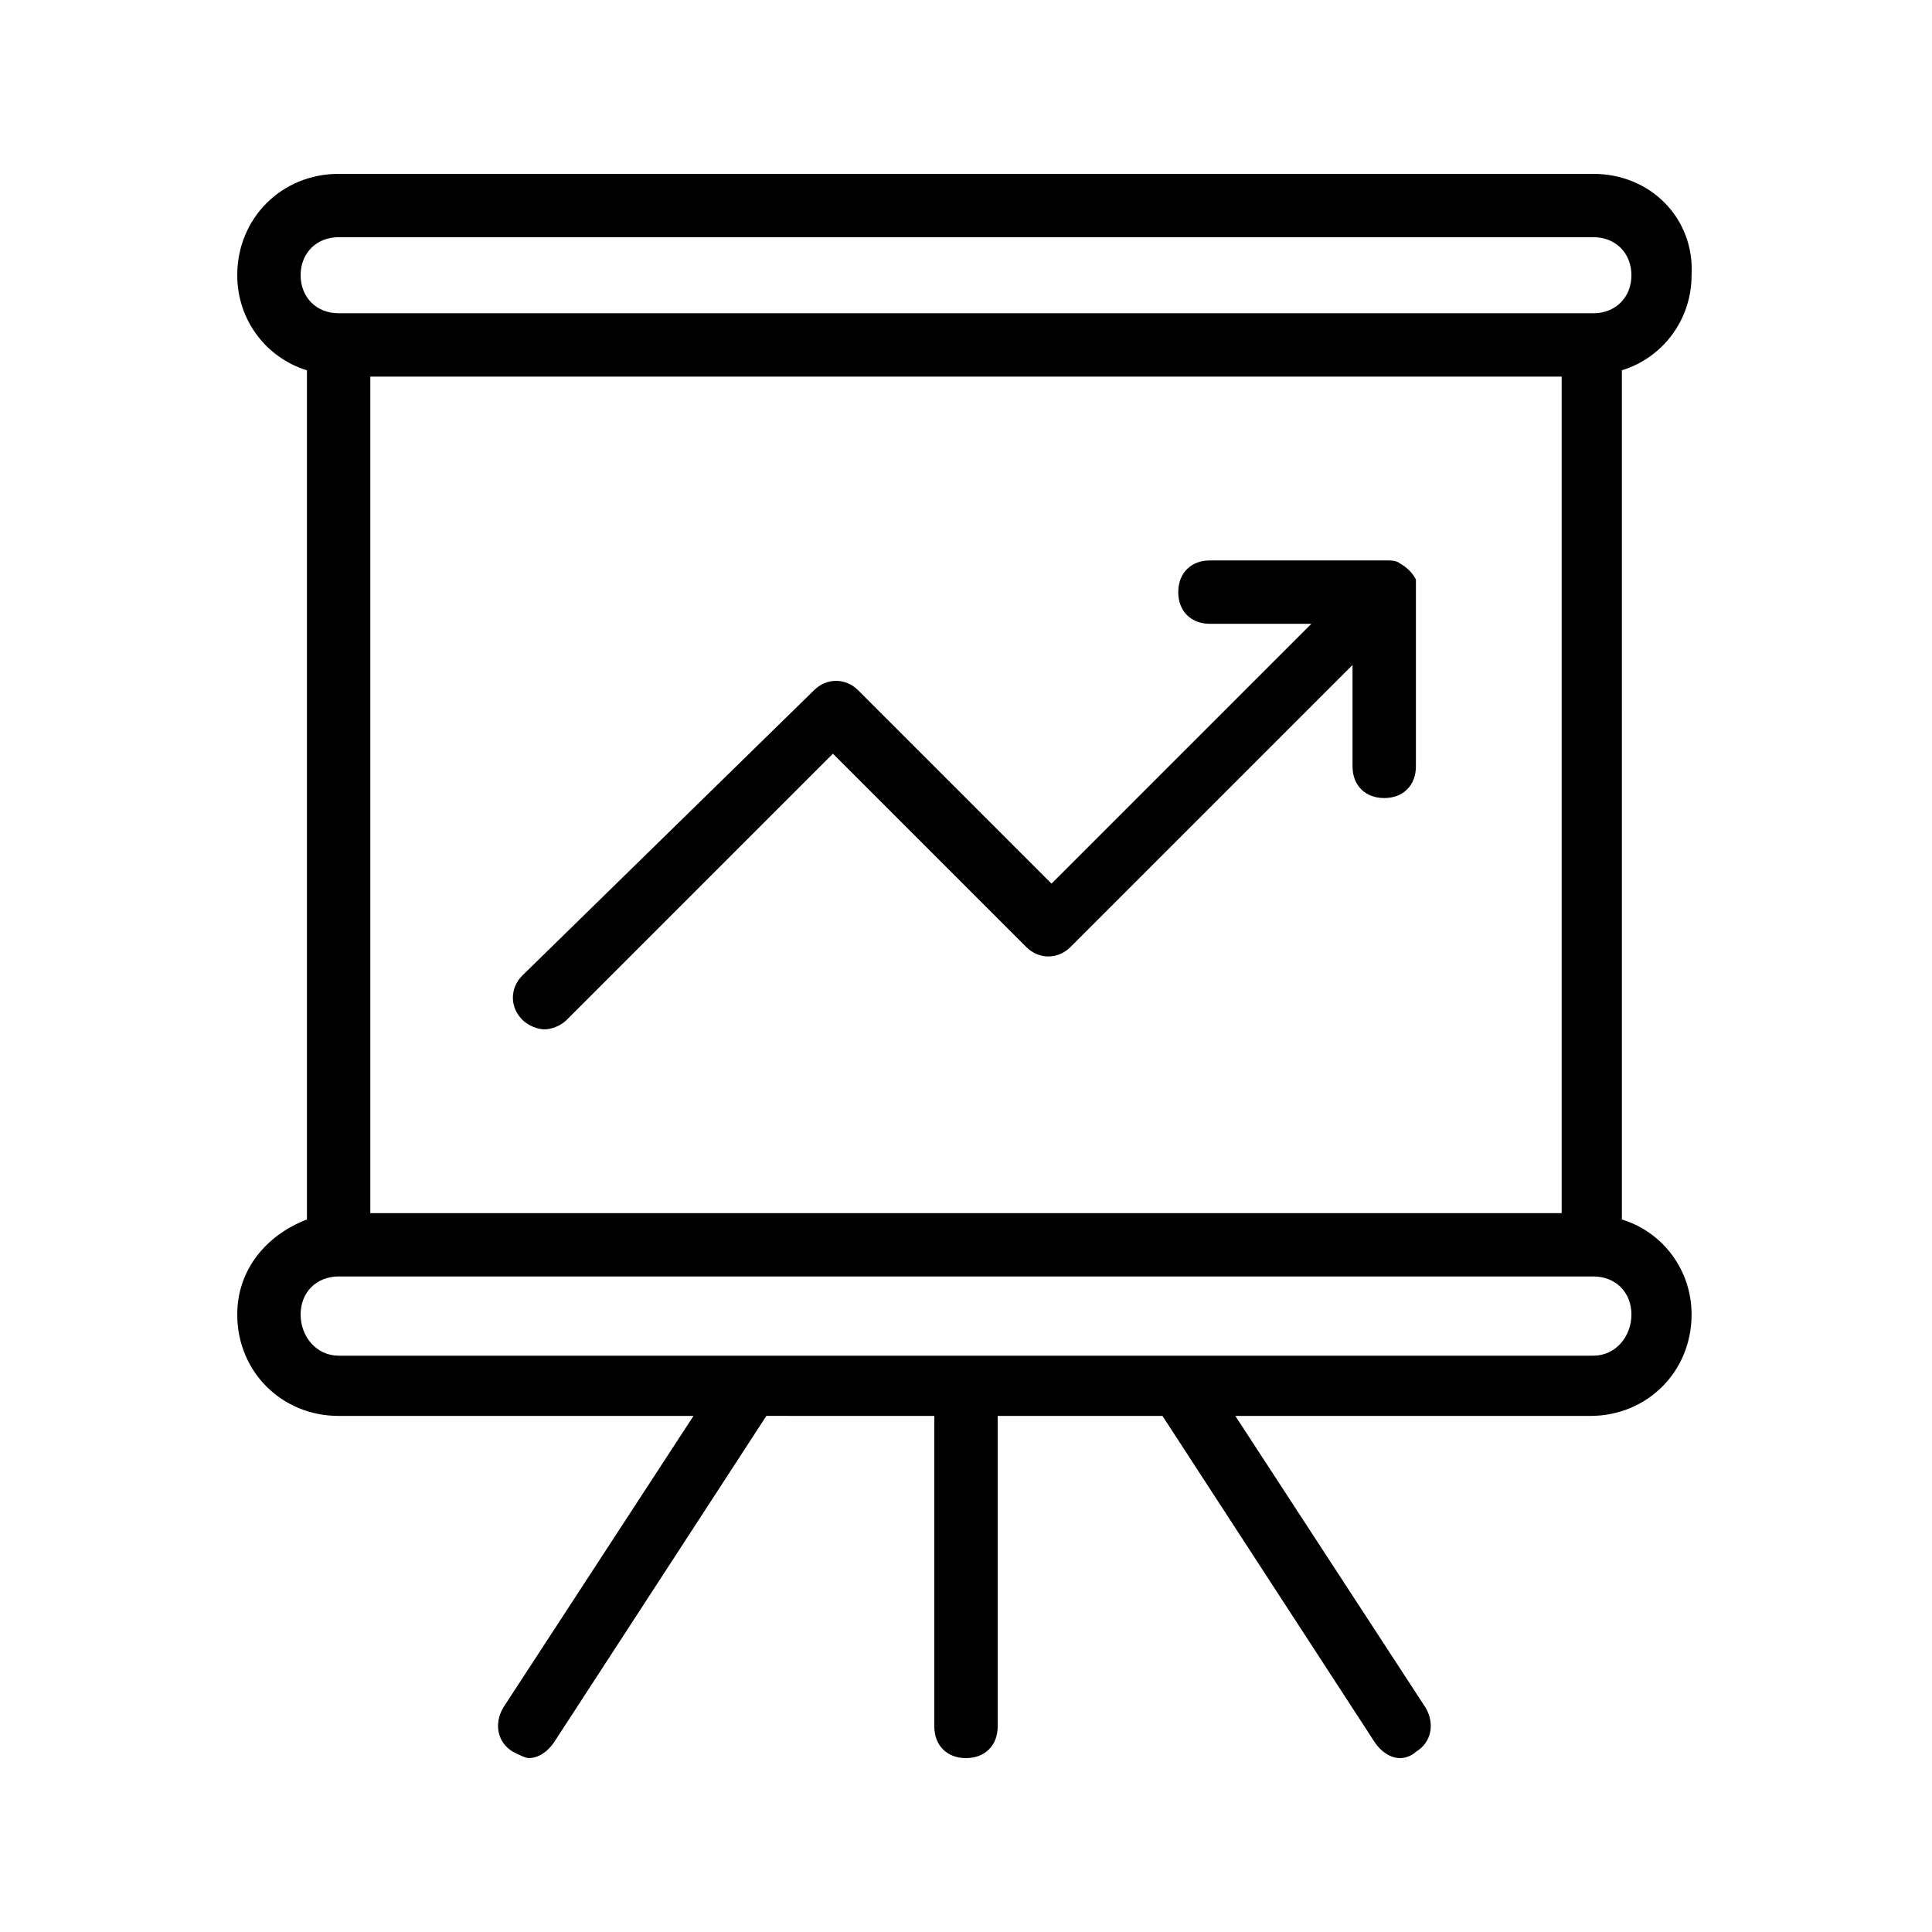
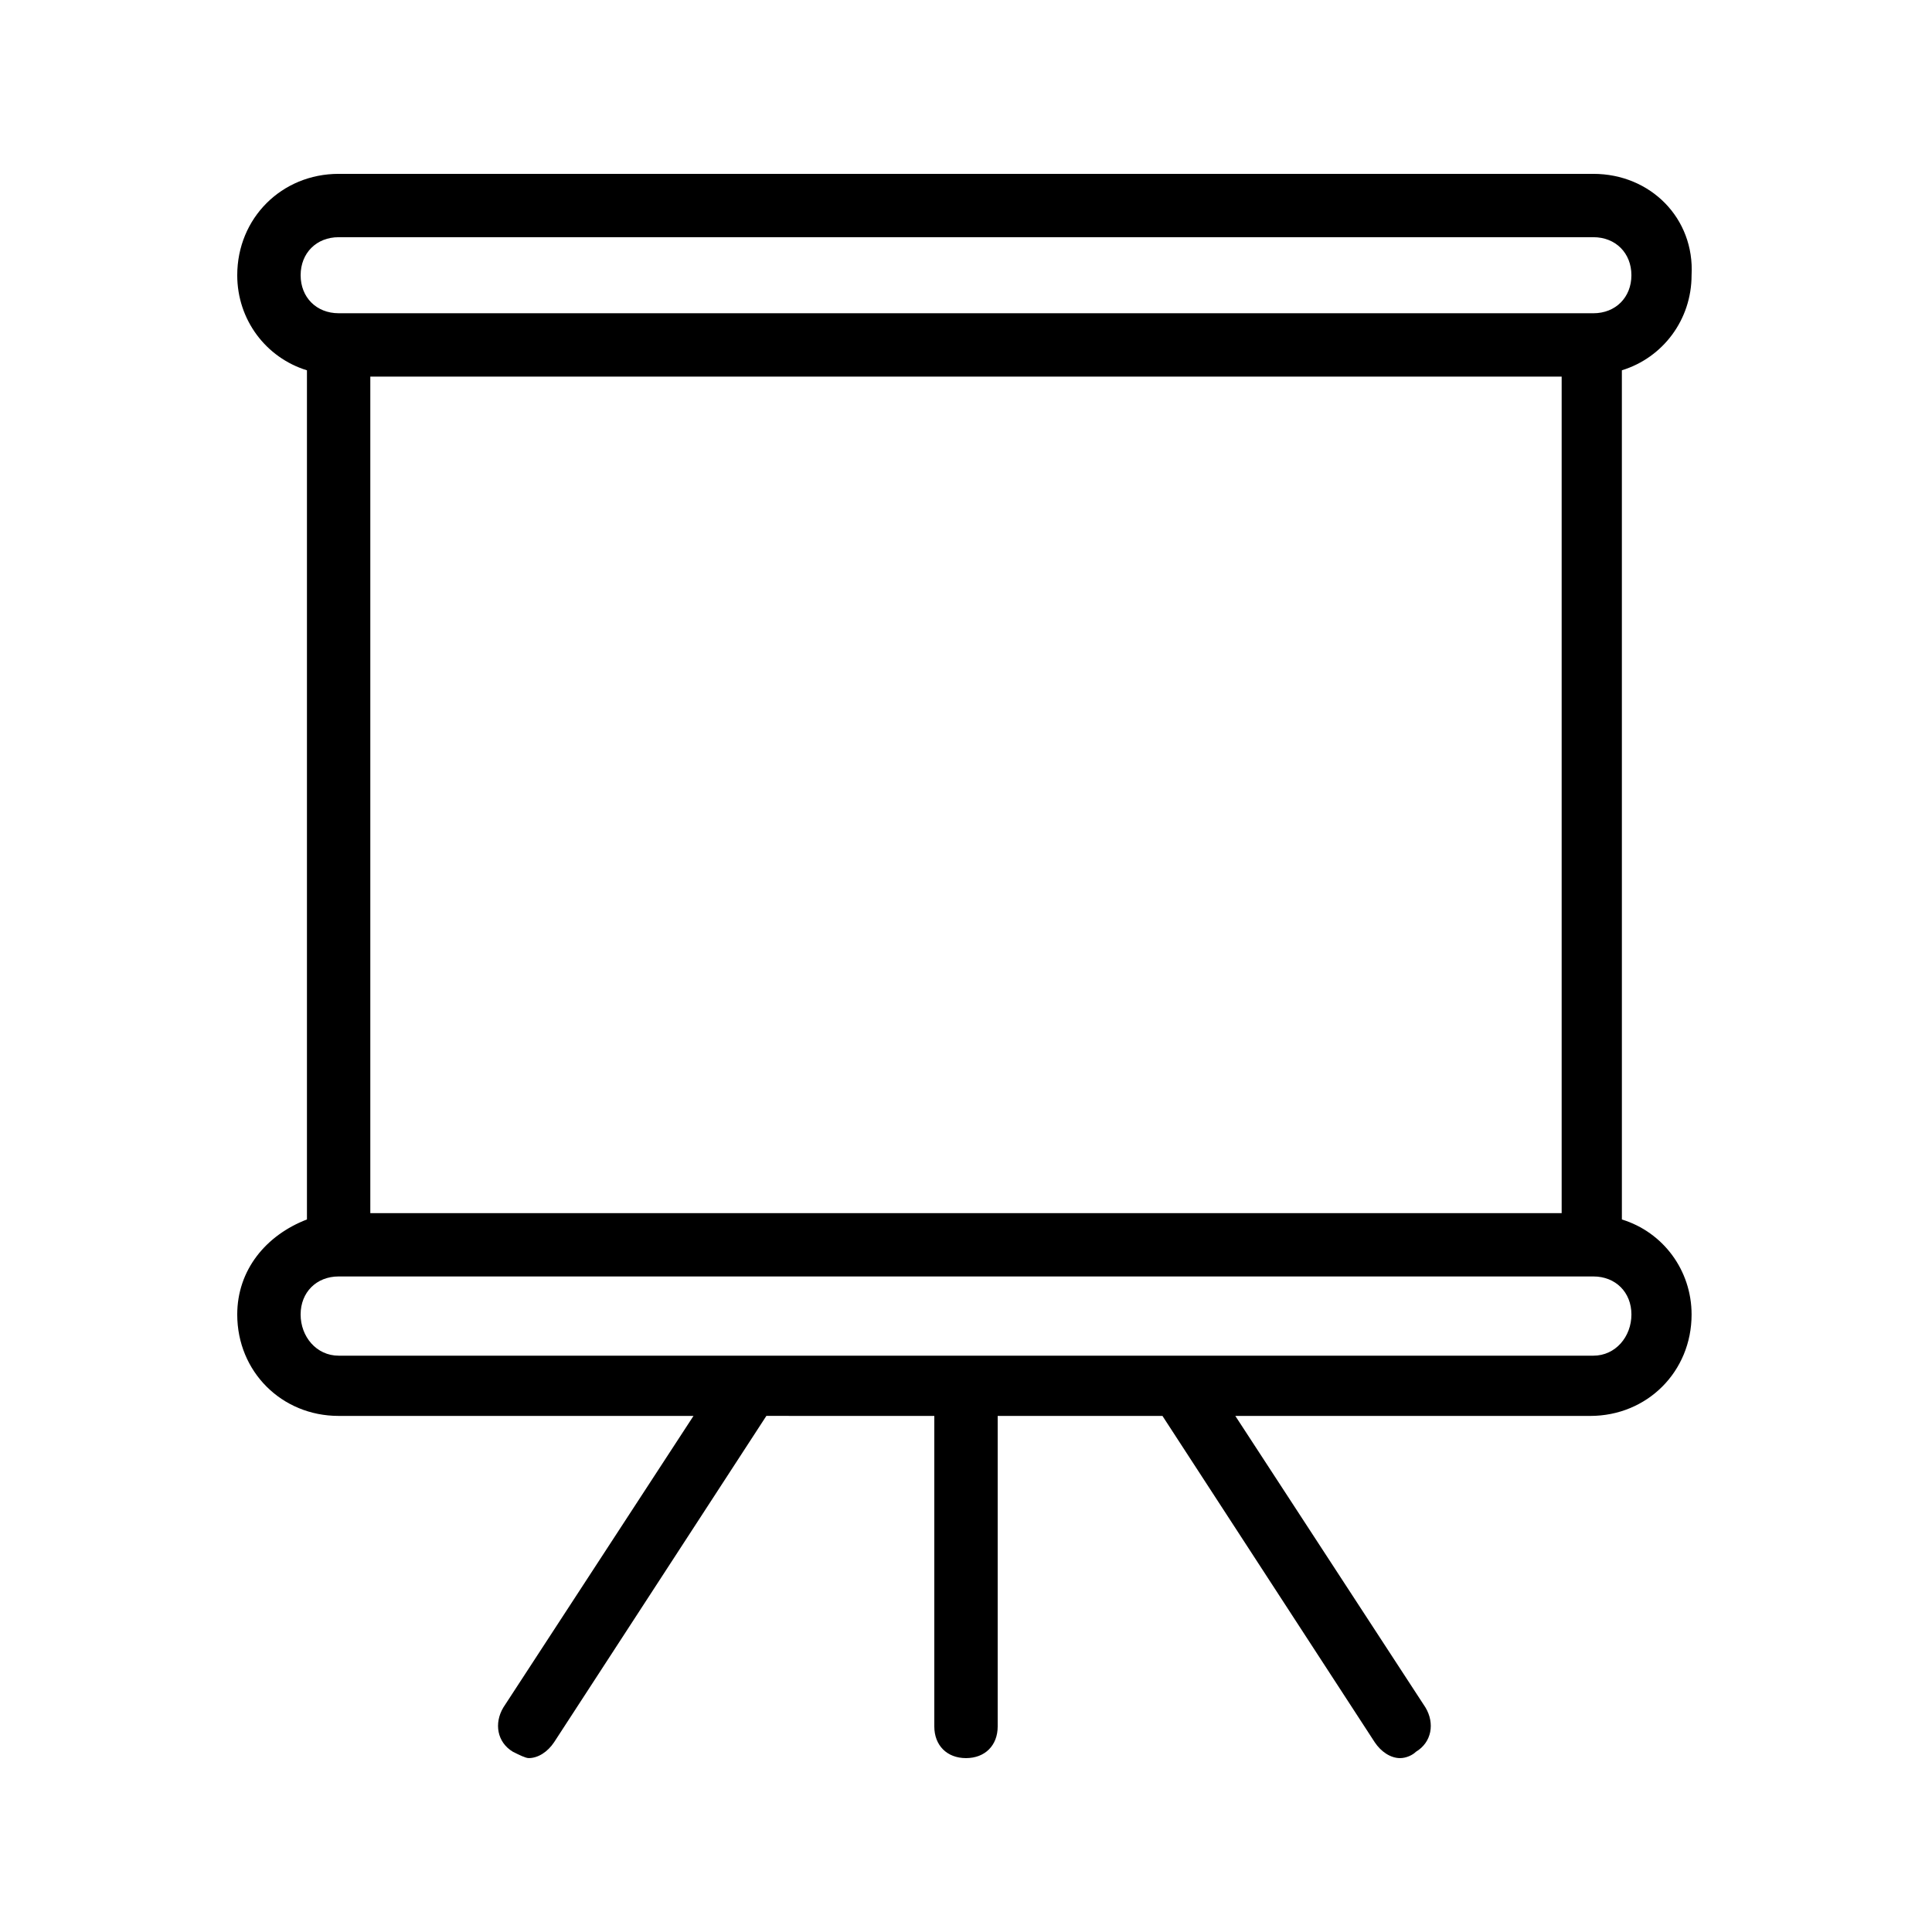
<svg xmlns="http://www.w3.org/2000/svg" fill="#000000" width="800px" height="800px" version="1.1" viewBox="144 144 512 512">
  <g>
    <path d="m206.87 492.36c0 15.113 11.754 26.871 26.871 26.871h94.043l-50.383 77.25c-2.519 4.199-1.68 9.238 2.519 11.754 1.68 0.84 3.359 1.68 4.199 1.68 2.519 0 5.039-1.68 6.719-4.199l56.258-86.488 44.504 0.004v82.289c0 5.039 3.359 8.398 8.398 8.398s8.398-3.359 8.398-8.398v-82.289h43.664l56.258 86.488c1.68 2.519 4.199 4.199 6.719 4.199 1.68 0 3.359-0.84 4.199-1.68 4.199-2.519 5.039-7.559 2.519-11.754l-50.383-77.25h94.043c15.113 0 26.871-11.754 26.871-26.871 0-11.754-7.559-21.832-18.473-25.191l-0.004-225.04c10.914-3.359 18.473-13.434 18.473-25.191 0.84-15.113-10.914-26.867-26.031-26.867h-332.51c-15.113 0-26.871 11.754-26.871 26.871 0 11.754 7.559 21.832 18.473 25.191v225.03c-10.914 4.199-18.473 13.438-18.473 25.191zm35.266-248.55h315.72v221.68h-315.72zm324.12 259.46h-332.51c-5.879 0-10.078-5.039-10.078-10.918 0-5.879 4.199-10.078 10.078-10.078h332.52c5.879 0 10.078 4.199 10.078 10.078-0.004 5.879-4.203 10.918-10.082 10.918zm-332.51-296.41h332.52c5.875 0 10.074 4.199 10.074 10.078 0 5.879-4.199 10.078-10.078 10.078l-332.51-0.004c-5.879 0-10.078-4.199-10.078-10.074 0-5.879 4.199-10.078 10.078-10.078z" />
-     <path d="m519.23 297.56c-0.84-1.68-2.519-3.359-4.199-4.199-0.84-0.84-2.519-0.84-3.359-0.84h-47.023c-5.039 0-8.398 3.359-8.398 8.398 0 5.039 3.359 8.398 8.398 8.398h26.871l-68.855 68.855-51.219-51.219c-3.359-3.359-8.398-3.359-11.754 0l-77.254 75.562c-3.359 3.359-3.359 8.398 0 11.754 1.68 1.68 4.199 2.519 5.879 2.519 1.68 0 4.199-0.84 5.879-2.519l70.535-70.535 51.219 51.219c3.359 3.359 8.398 3.359 11.754 0l74.73-74.73v26.871c0 5.039 3.359 8.398 8.398 8.398 5.039 0 8.398-3.359 8.398-8.398v-47.023-0.84-1.672z" />
  </g>
</svg>